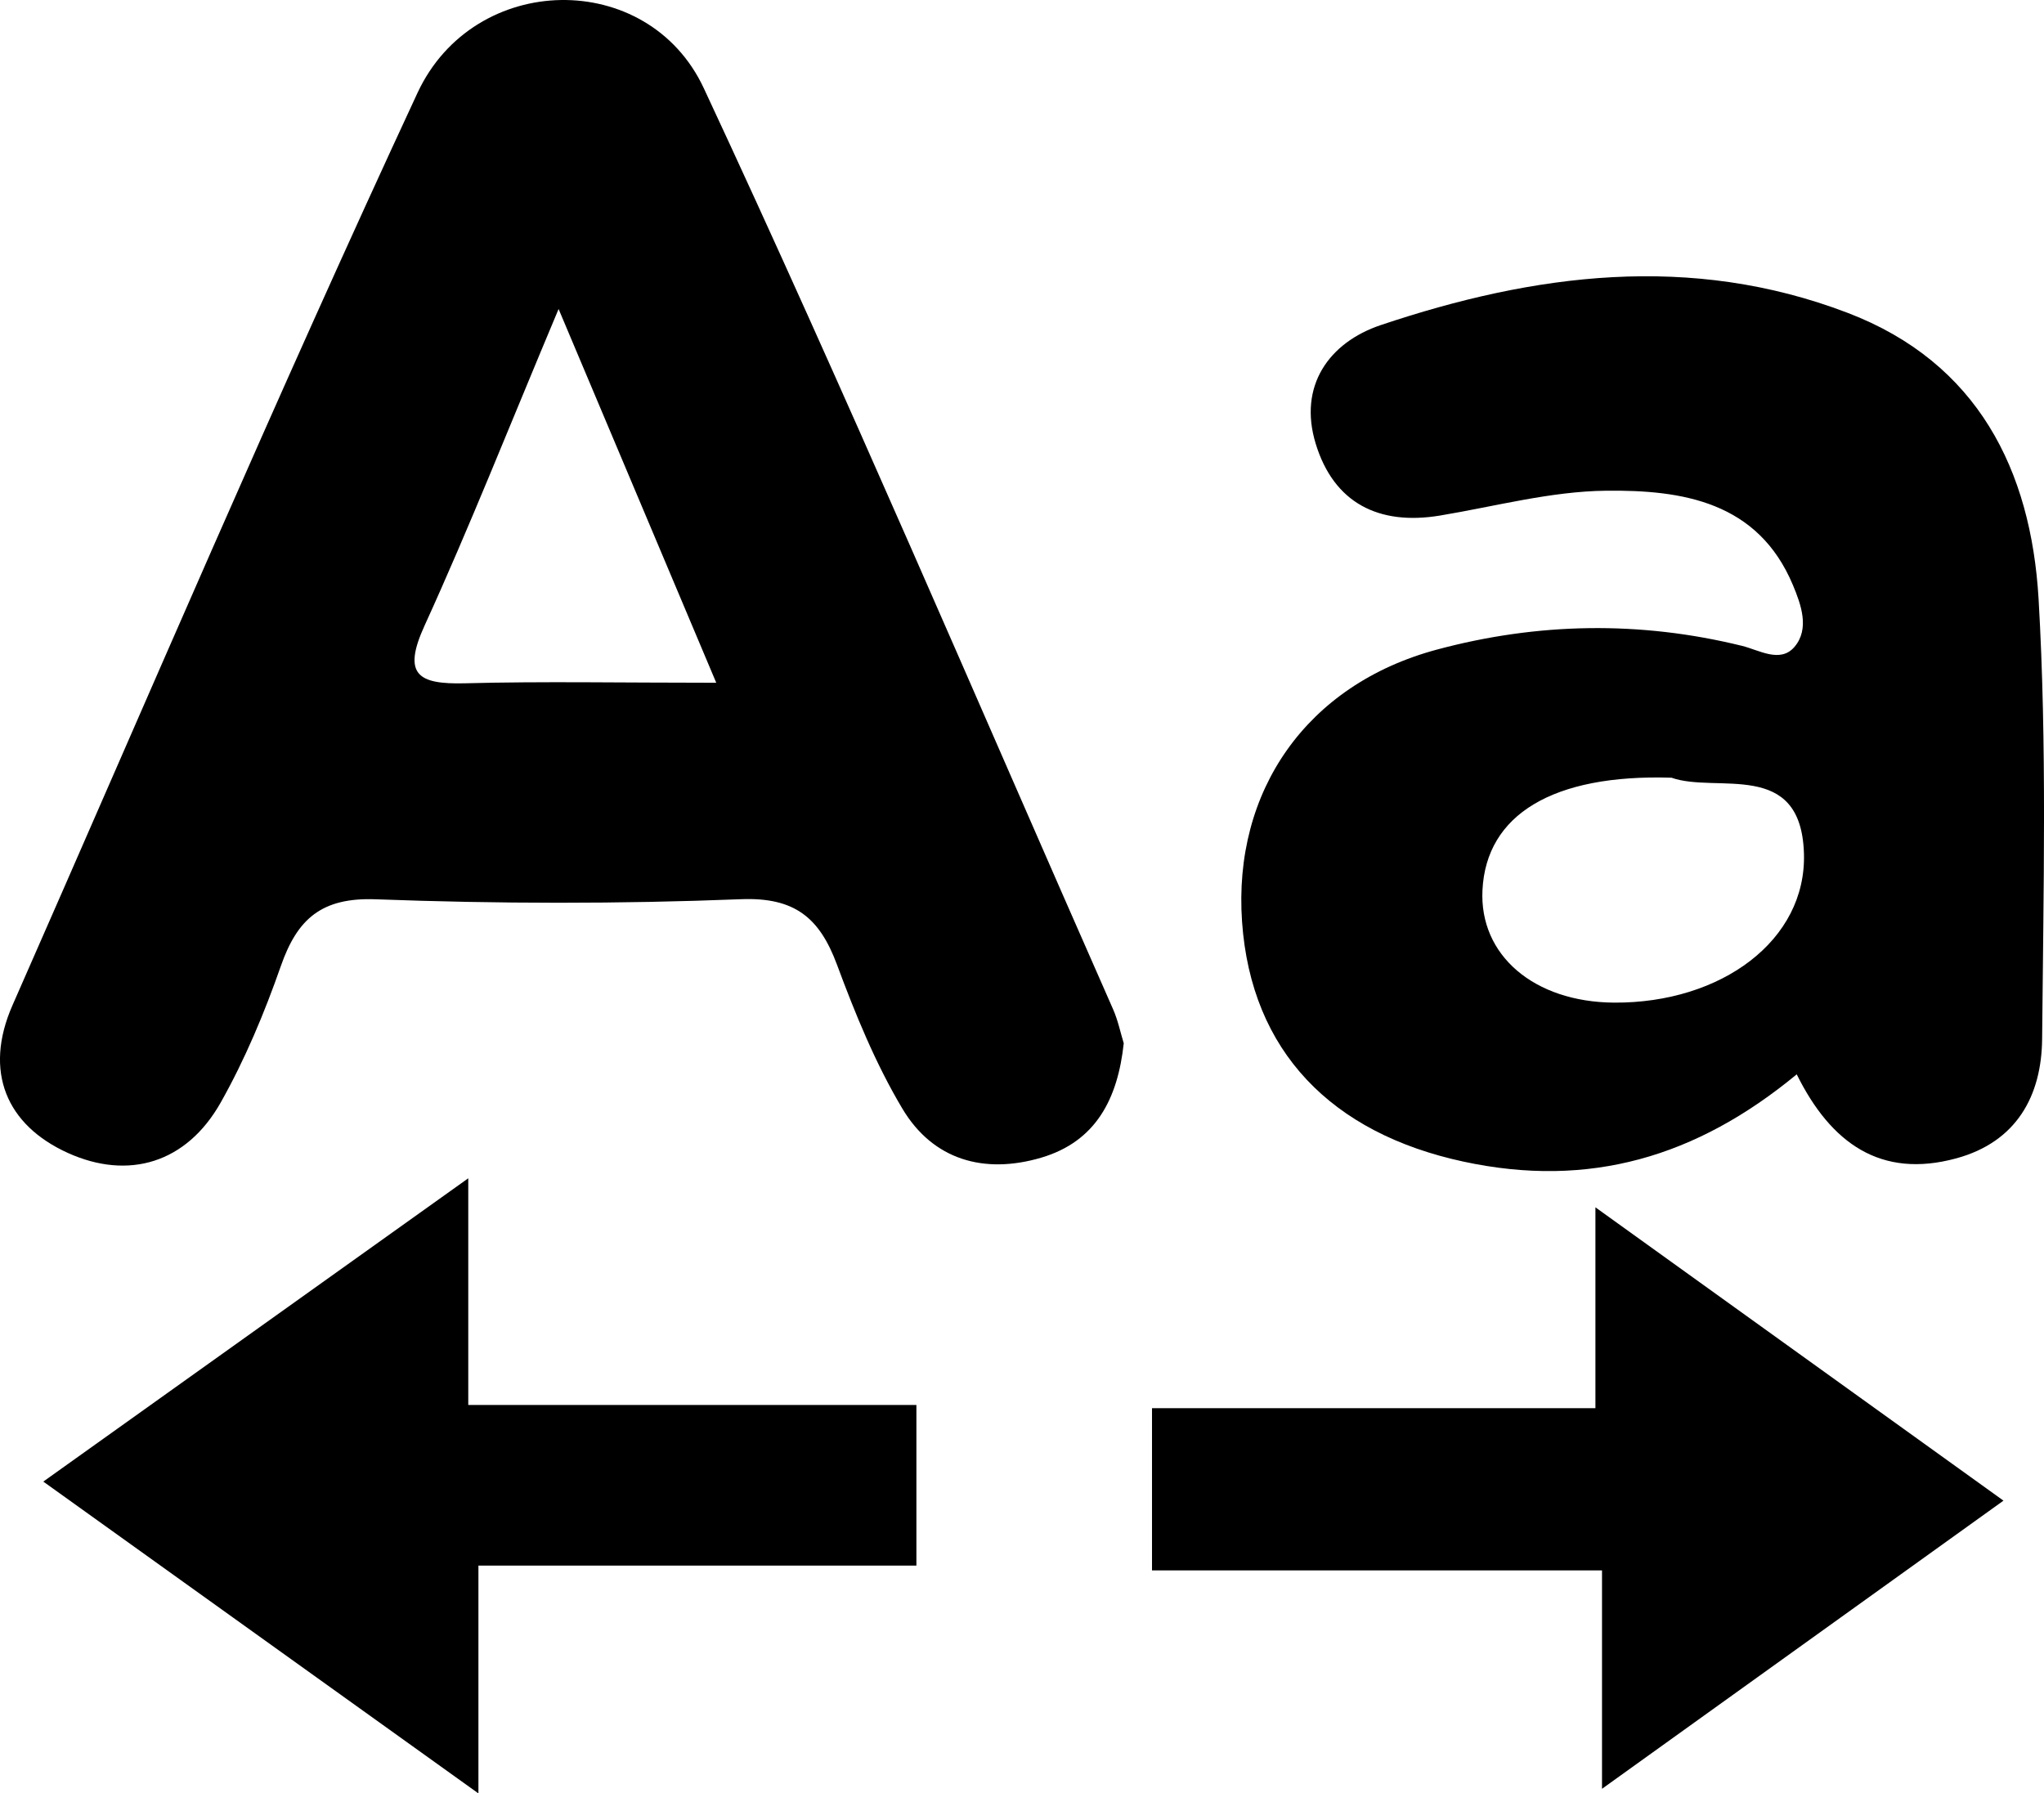
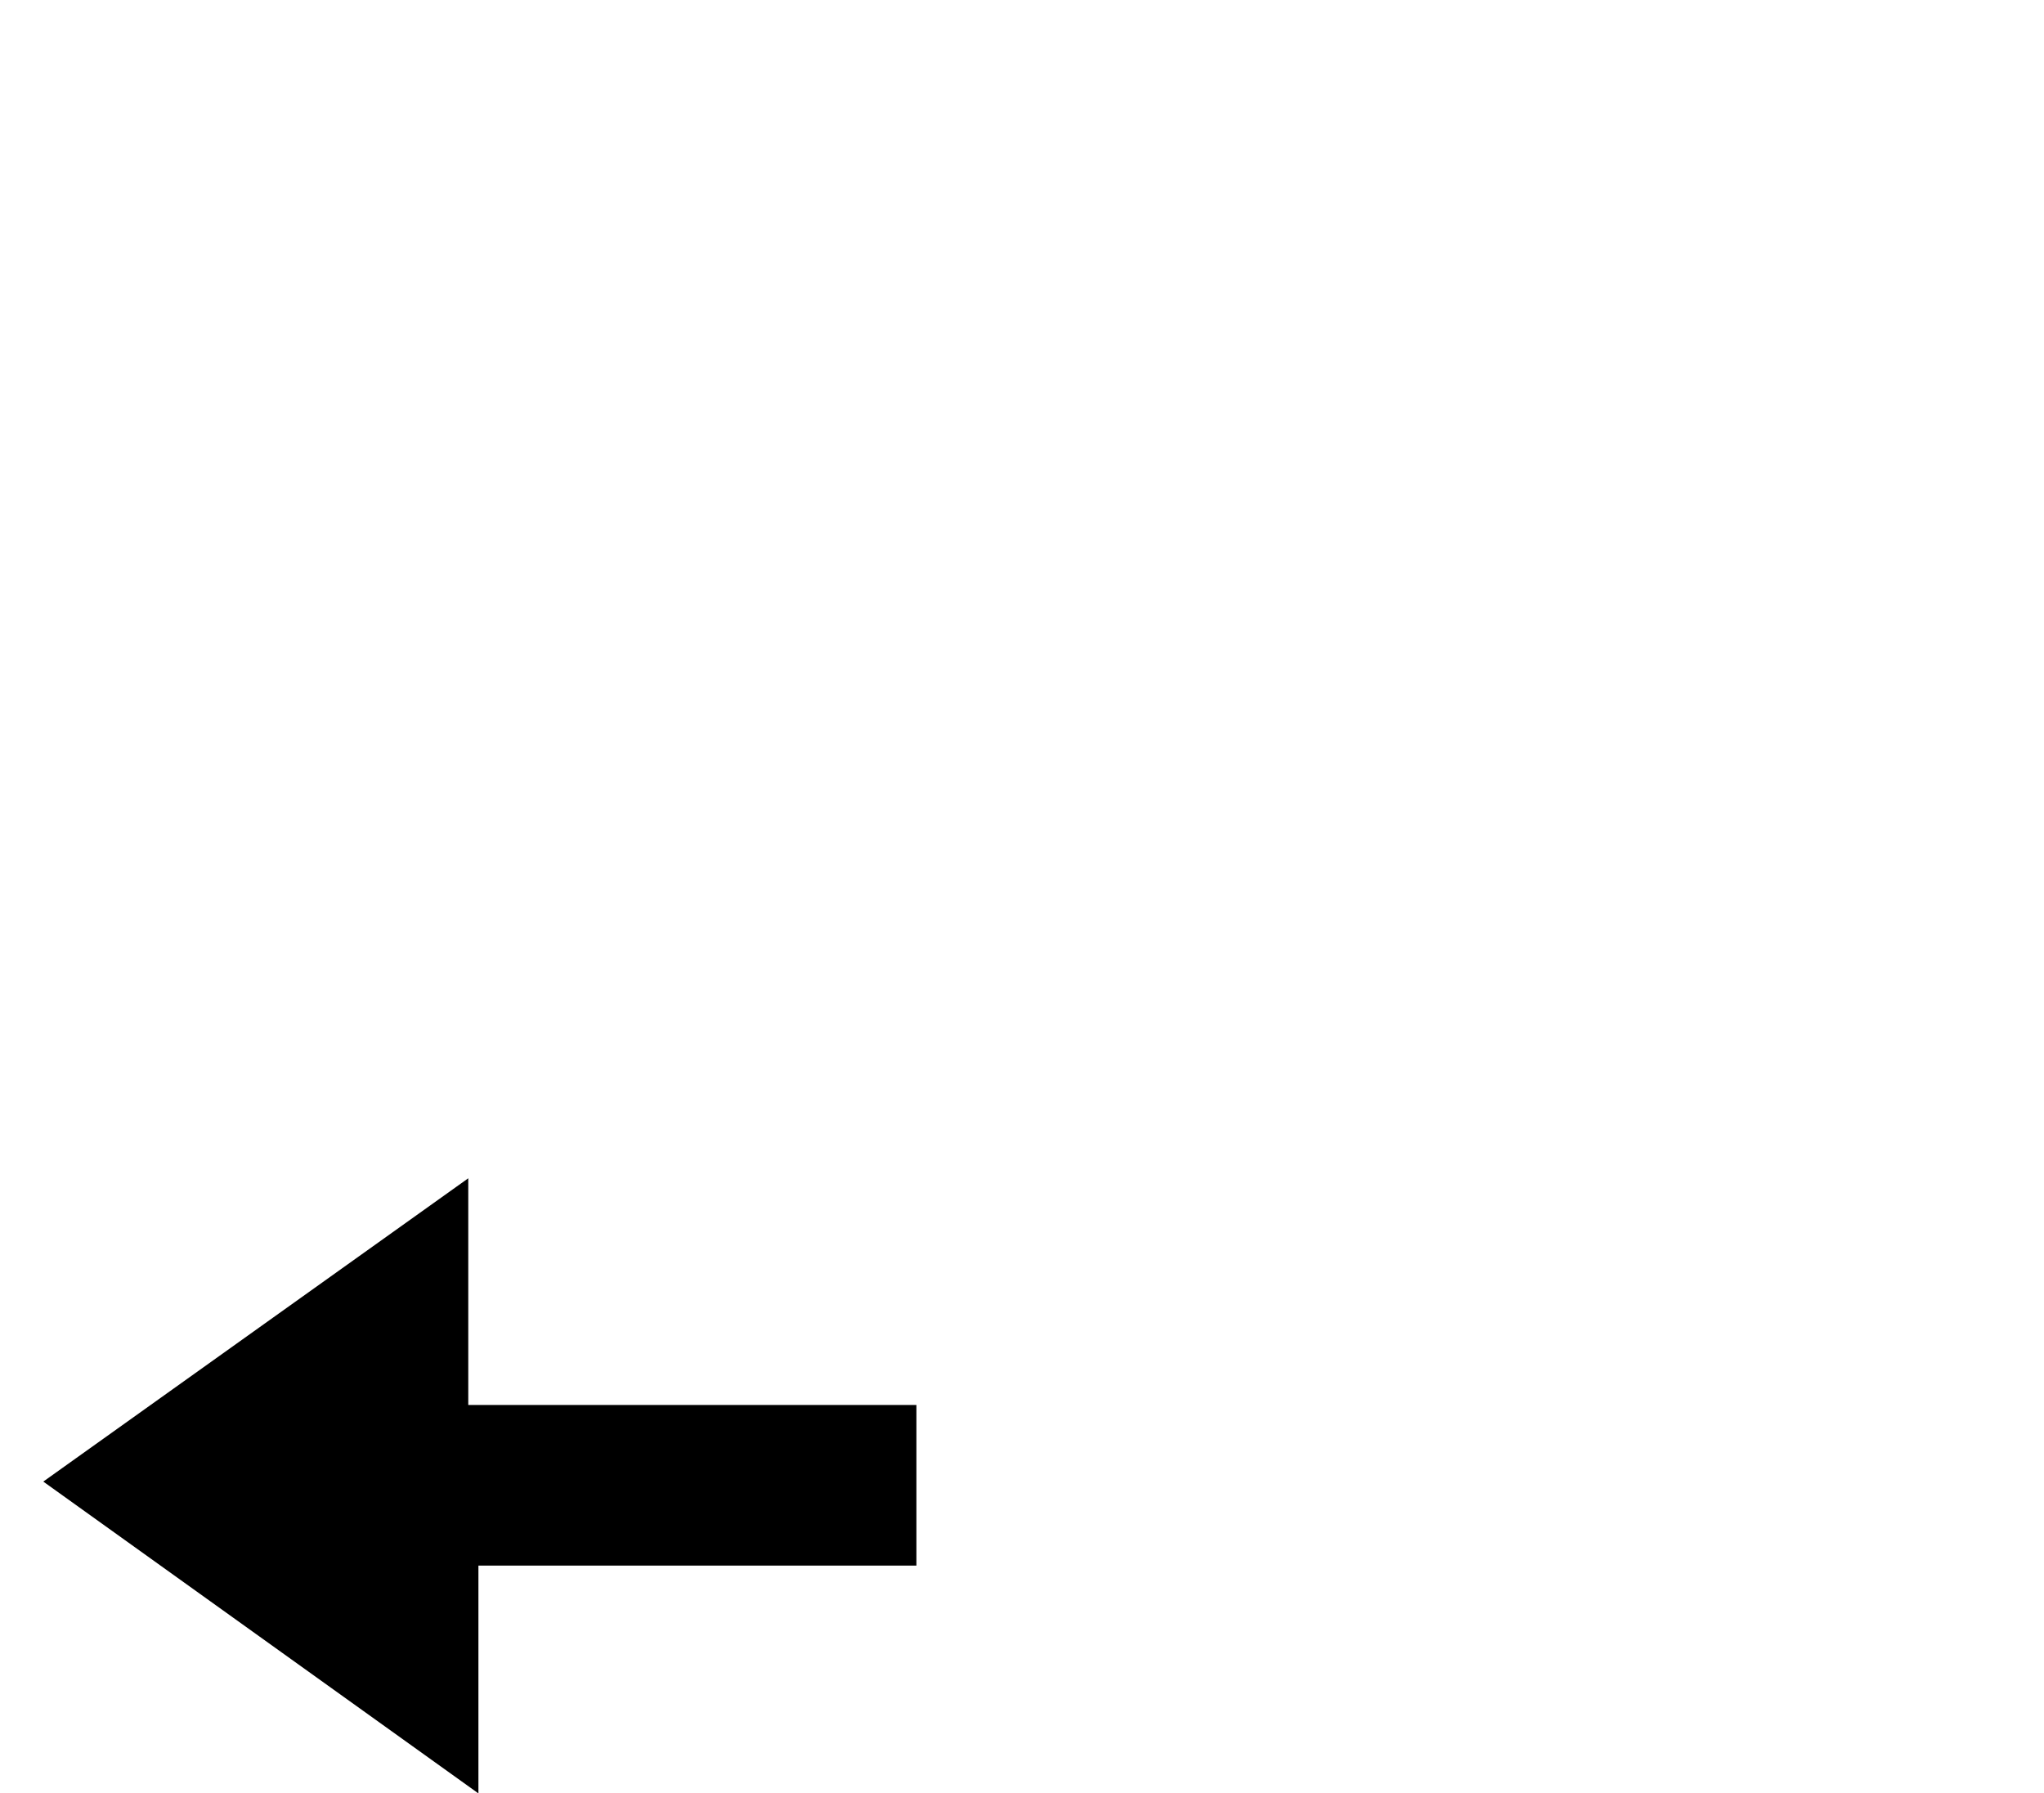
<svg xmlns="http://www.w3.org/2000/svg" viewBox="0 0 229.47 201.33">
  <g id="a" />
  <g id="b">
    <g id="c">
-       <path d="M179.11,158.09v-22.55c14.97,10.77,30.68,22.05,45.81,32.93-12.89,9.25-28.58,20.51-45.07,32.35v-24.52h-50.52v-18.21h49.78Z" />
      <g id="d">
        <g id="e">
          <g id="f">
            <g id="g">
              <g>
-                 <path d="M126.16,117.1c-.67,6.25-3.11,11.05-9.28,12.87-6.39,1.88-12.13,.26-15.57-5.5-3.02-5.06-5.29-10.63-7.35-16.18-1.95-5.24-4.72-7.58-10.78-7.34-13.64,.54-27.33,.52-40.98,.01-6.09-.23-8.82,2.19-10.67,7.49-1.84,5.26-4.02,10.48-6.75,15.32-3.84,6.81-10.35,8.74-17.15,5.67-6.9-3.12-9.5-9.13-6.23-16.58C16.45,78.67,31.12,44.3,46.87,10.43c6.35-13.65,25.86-13.98,32.14-.53,15.95,34.16,30.72,68.87,45.94,103.38,.56,1.26,.84,2.65,1.2,3.82h.01Zm-45.75-40.45c-6-14.22-11.45-27.15-17.7-41.96-5.59,13.3-10.03,24.55-15.04,35.53-2.54,5.55-.72,6.62,4.52,6.49,8.73-.23,17.47-.06,28.23-.06h0Z" />
-                 <path d="M201.71,120.61c-11.25,9.29-23.29,12.84-37.41,9.8-14.82-3.19-23.84-12.38-24.86-26.93-1.03-14.69,7.25-26.62,21.86-30.55,11.31-3.04,22.8-3.25,34.28-.42,1.9,.47,4.28,1.97,5.87,.12,1.74-2.03,.74-4.77-.16-6.93-3.93-9.4-12.46-10.71-20.99-10.61-6.23,.07-12.44,1.76-18.65,2.79-6.89,1.14-11.91-1.43-13.94-8.06-1.99-6.5,1.5-11.37,7.29-13.32,17.24-5.79,34.8-8.11,52.42-1.38,14.64,5.59,20.59,17.7,21.44,32.09,.96,16.42,.54,32.92,.4,49.39-.05,6.45-2.89,11.6-9.63,13.44-8.5,2.32-14.1-1.71-17.92-9.43h0Zm-14.06-33.3c-13.34-.42-20.8,4.16-21.22,12.61-.37,7.32,5.79,12.58,14.78,12.64,12.02,.07,21.62-6.99,21.31-16.76-.33-10.64-9.76-6.69-14.87-8.49Z" />
-               </g>
+                 </g>
            </g>
          </g>
        </g>
      </g>
      <path d="M53.7,201.33c-17.41-12.48-33.12-23.74-48.84-35,14.89-10.63,30.45-21.73,47.71-34.05v25.45h50.31v18.03H53.71v25.56h0Z" />
    </g>
  </g>
</svg>